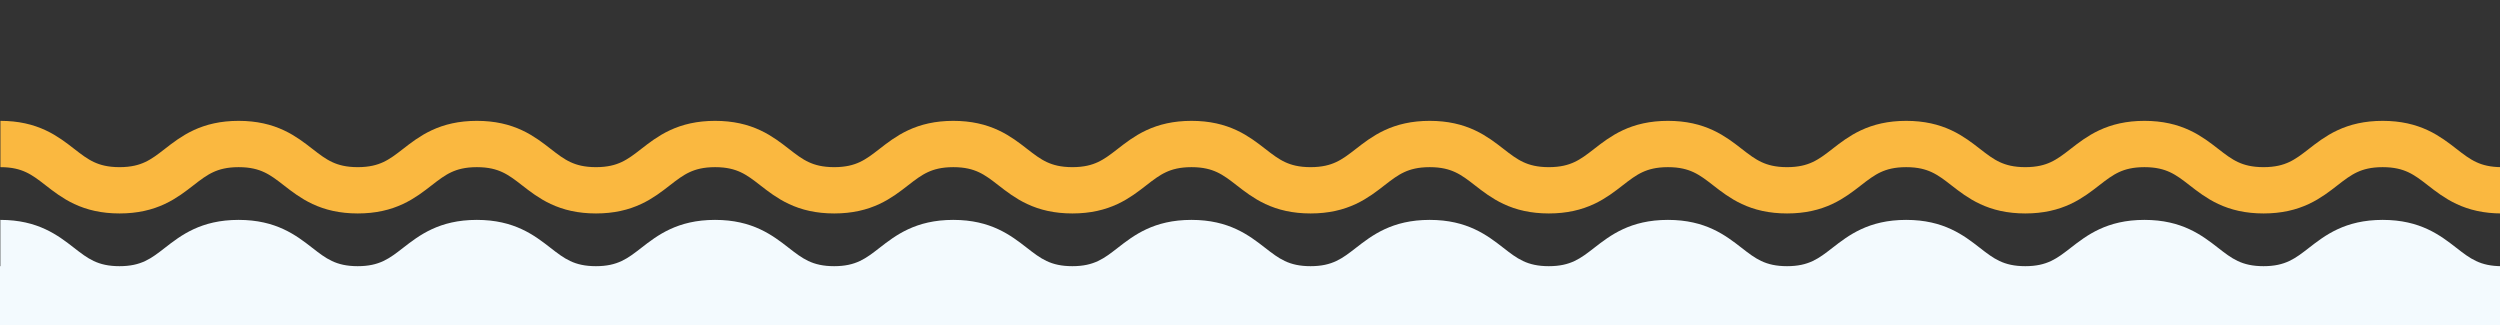
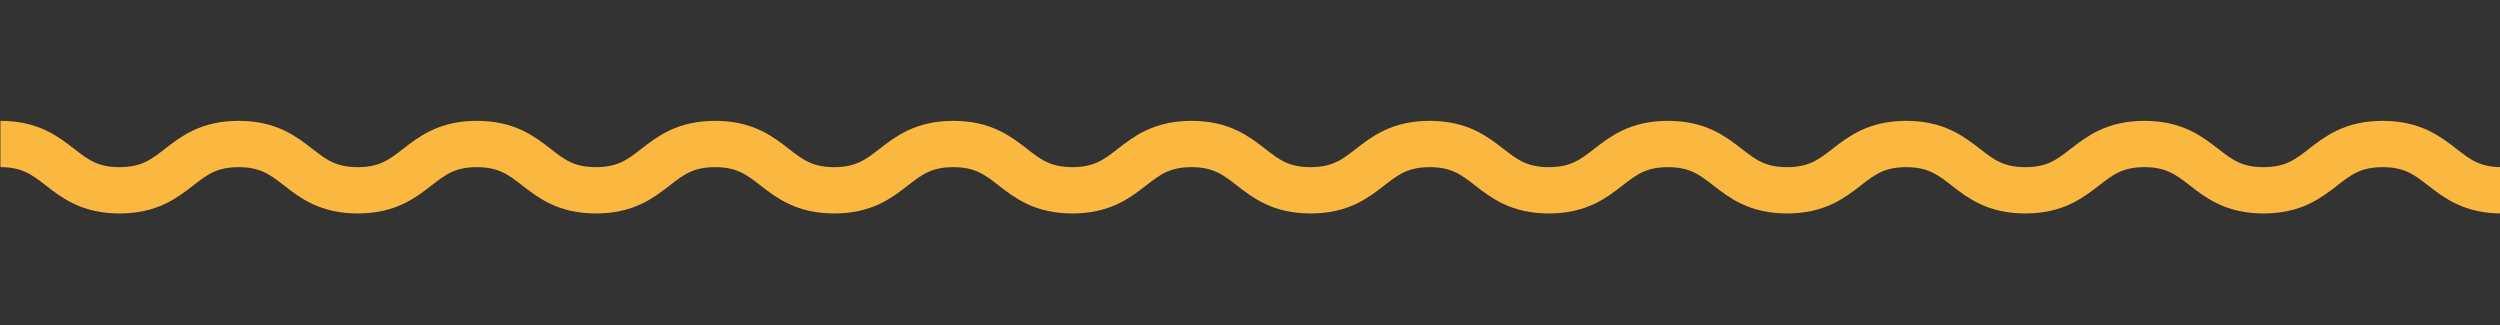
<svg xmlns="http://www.w3.org/2000/svg" id="Capa_1" version="1.1" viewBox="0 0 1080 140.54">
  <rect x="0" y="0" width="1080" height="140.54" fill="#333333" stroke="none" />
  <defs>
    <style>
      .st0 {
        fill: none;
        stroke: #fab840;
        stroke-miterlimit: 10;
        stroke-width: 20px;
      }

      .st1 {
        fill: #f3fafe;
      }
    </style>
  </defs>
  <path class="st0" d="M.19,62.21c25.73,0,25.73,20,51.45,20s25.73-20,51.45-20,25.73,20,51.46,20,25.73-20,51.46-20,25.73,20,51.45,20,25.73-20,51.46-20,25.73,20,51.45,20,25.73-20,51.45-20,25.73,20,51.45,20,25.73-20,51.45-20,25.73,20,51.45,20,25.73-20,51.46-20,25.73,20,51.46,20,25.73-20,51.46-20,25.73,20,51.46,20,25.73-20,51.46-20,25.73,20,51.46,20,25.73-20,51.46-20,25.73,20,51.46,20,25.73-20,51.46-20,25.73,20,51.46,20" />
-   <path class="st1" d="M1080.78,114.99c-9.44,0-13.7-3.31-19.6-7.9-6.94-5.39-15.57-12.1-31.87-12.1s-24.93,6.71-31.87,12.1c-5.9,4.58-10.16,7.9-19.6,7.9s-13.7-3.31-19.59-7.9c-6.94-5.39-15.57-12.1-31.87-12.1s-24.93,6.71-31.87,12.1c-5.9,4.58-10.16,7.9-19.59,7.9s-13.7-3.31-19.59-7.9c-6.94-5.39-15.57-12.1-31.87-12.1s-24.93,6.71-31.87,12.1c-5.9,4.58-10.16,7.9-19.59,7.9s-13.7-3.31-19.59-7.9c-6.94-5.39-15.57-12.1-31.87-12.1s-24.93,6.71-31.87,12.1c-5.9,4.58-10.16,7.9-19.59,7.9s-13.7-3.31-19.59-7.9c-6.94-5.39-15.57-12.1-31.87-12.1s-24.93,6.71-31.87,12.1c-5.9,4.58-10.16,7.9-19.59,7.9s-13.69-3.31-19.59-7.9c-6.94-5.39-15.57-12.1-31.87-12.1s-24.93,6.71-31.86,12.1c-5.9,4.58-10.16,7.9-19.59,7.9s-13.69-3.31-19.59-7.9c-6.94-5.39-15.57-12.1-31.86-12.1s-24.93,6.71-31.86,12.1c-5.9,4.58-10.16,7.9-19.59,7.9s-13.69-3.31-19.59-7.9c-6.94-5.39-15.57-12.1-31.86-12.1s-24.93,6.71-31.87,12.1c-5.9,4.58-10.16,7.9-19.59,7.9s-13.69-3.31-19.59-7.9c-6.94-5.39-15.57-12.1-31.86-12.1s-24.93,6.71-31.87,12.1c-5.9,4.58-10.16,7.9-19.59,7.9s-13.69-3.31-19.59-7.9c-6.94-5.39-15.57-12.1-31.87-12.1s-24.93,6.71-31.86,12.1c-5.9,4.58-10.16,7.9-19.59,7.9s-13.69-3.31-19.59-7.9c-6.94-5.39-15.57-12.1-31.87-12.1v20h-3.03v31.04h1085.67v-31.04h-2.06Z" />
</svg>